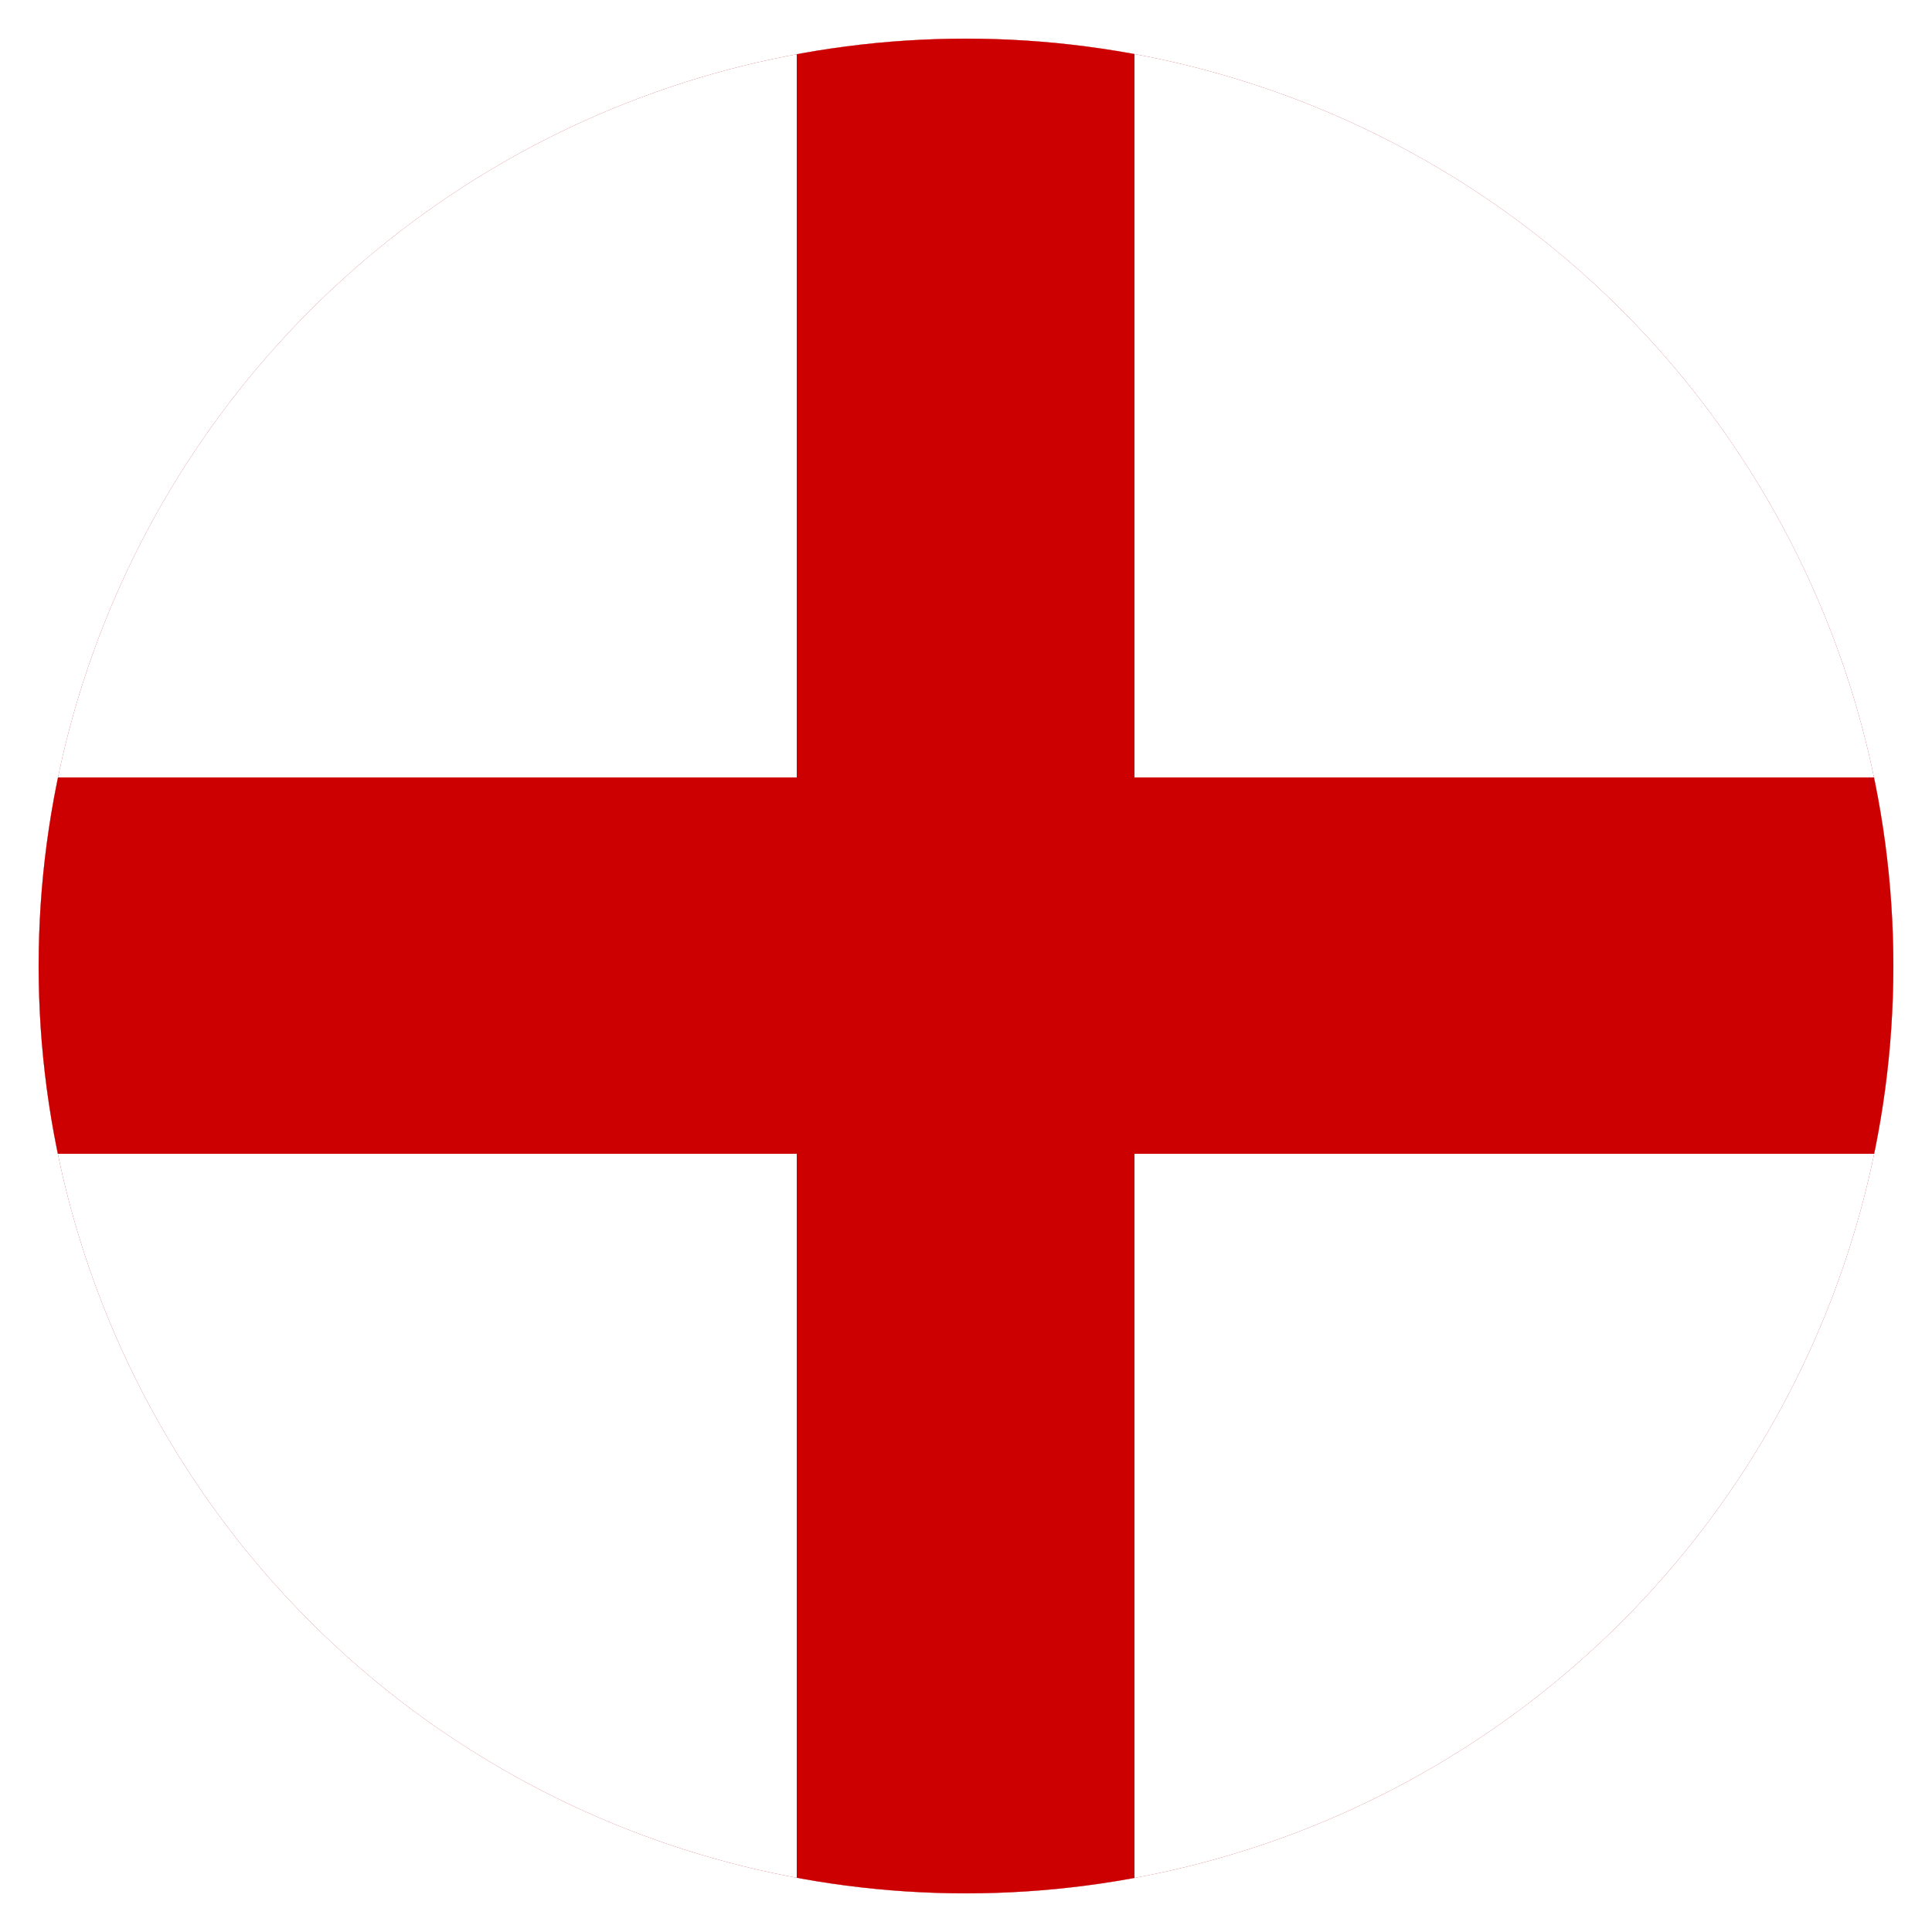
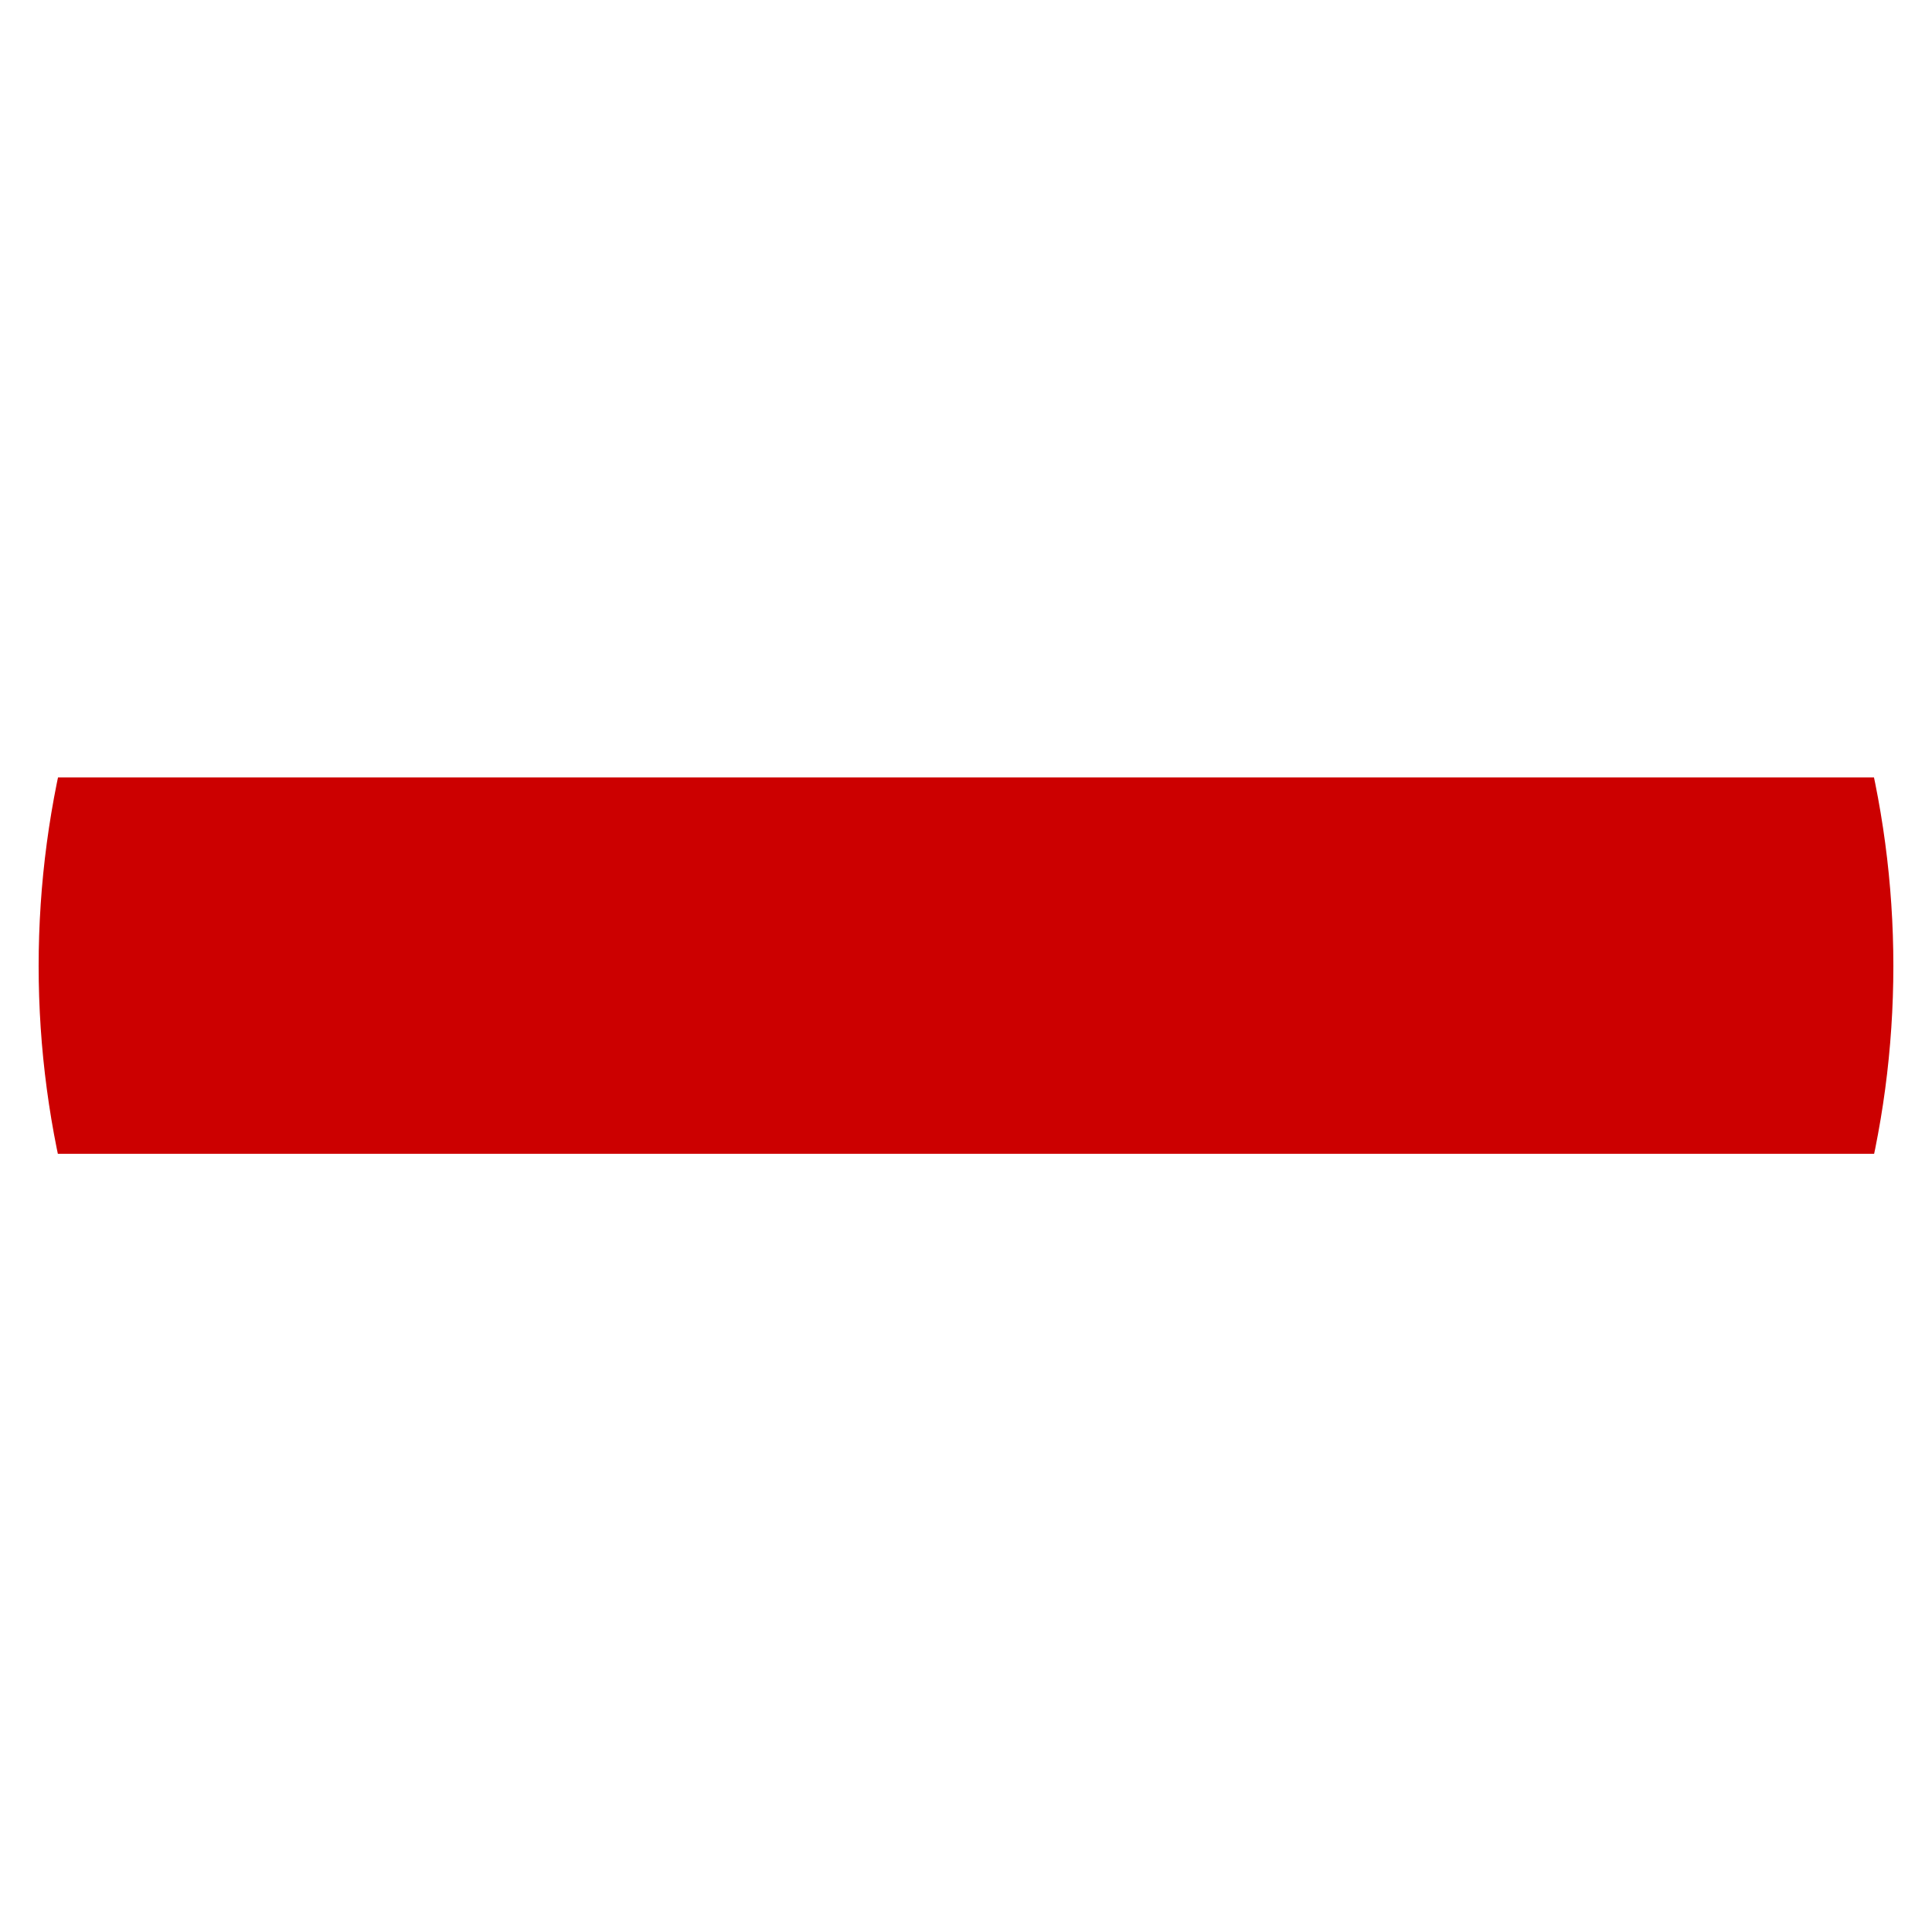
<svg xmlns="http://www.w3.org/2000/svg" xmlns:xlink="http://www.w3.org/1999/xlink" version="1.1" id="Layer_1" x="0px" y="0px" viewBox="0 0 25 25" style="enable-background:new 0 0 25 25;" xml:space="preserve">
  <style type="text/css">
	.st0{clip-path:url(#SVGID_2_);}
	.st1{fill:#BC2025;}
	.st2{fill-rule:evenodd;clip-rule:evenodd;fill:#FFFFFF;}
	.st3{fill-rule:evenodd;clip-rule:evenodd;fill:#CC0000;}
</style>
  <g>
    <defs>
      <circle id="SVGID_1_" cx="12.5" cy="12.5" r="12" />
    </defs>
    <clipPath id="SVGID_2_">
      <use xlink:href="#SVGID_1_" style="overflow:visible;" />
    </clipPath>
    <g class="st0">
-       <rect x="-8.91" y="-3.9" class="st1" width="39.74" height="30.79" />
      <path class="st2" d="M-5.77,0.32h36.54v24.36H-5.77V0.32z" />
      <path class="st3" d="M-5.77,10.06h36.54v4.87H-5.77V10.06z" />
-       <path class="st3" d="M10.31,0.32h4.37v24.36h-4.37V0.32z" />
    </g>
  </g>
</svg>